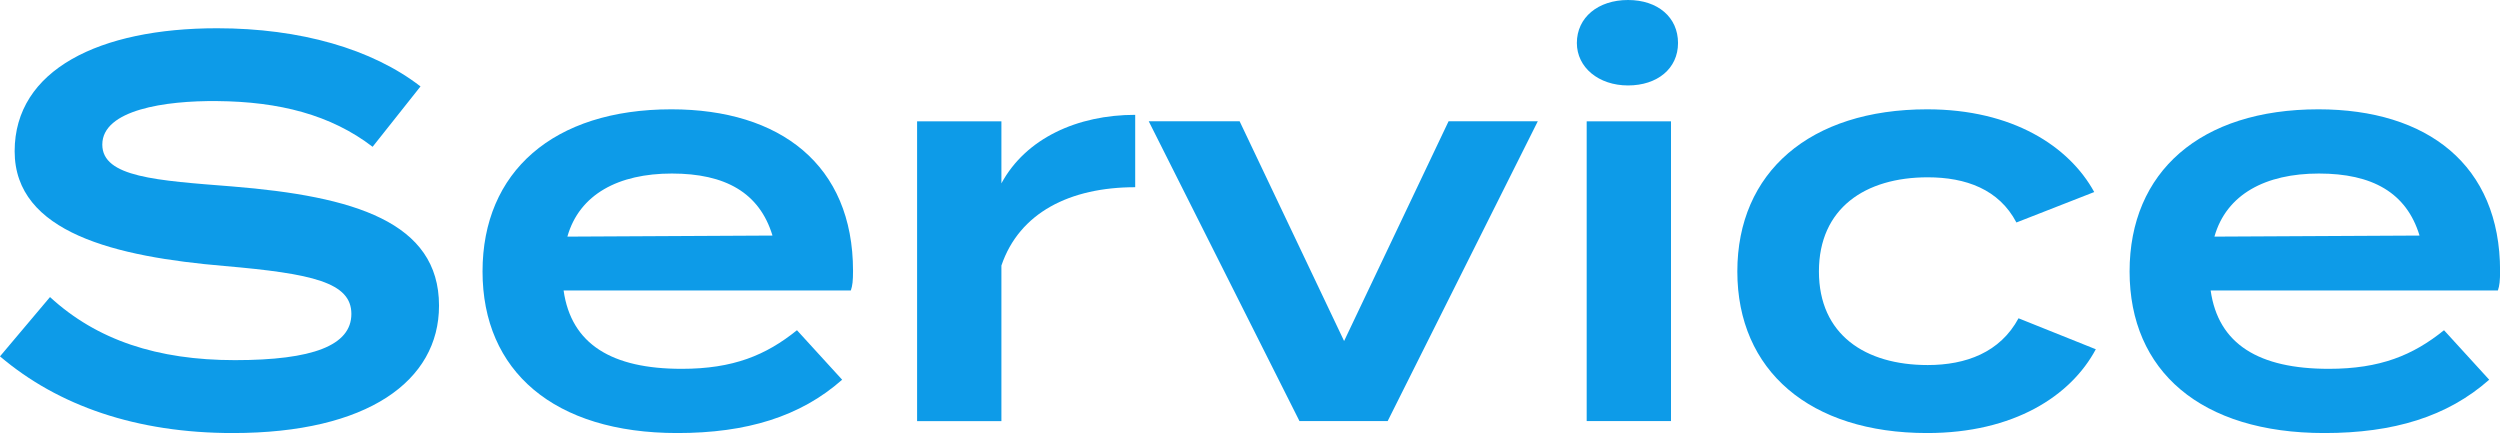
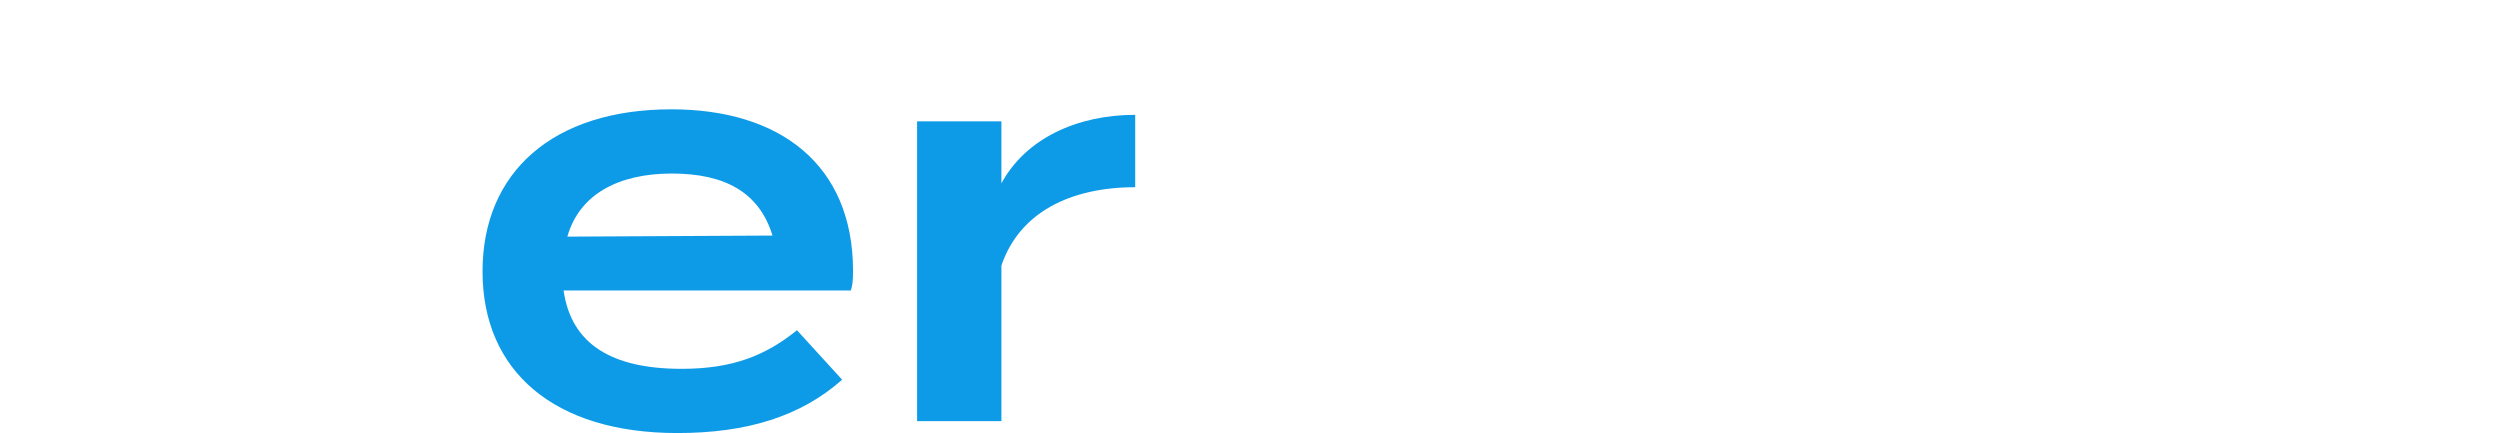
<svg xmlns="http://www.w3.org/2000/svg" id="_レイヤー_2" data-name="レイヤー 2" viewBox="0 0 330.91 57.32">
  <defs>
    <style>
      .cls-1 {
        fill: #0d9be8;
      }
    </style>
  </defs>
  <g id="_レイヤー_1-2" data-name="レイヤー 1">
    <g>
-       <path class="cls-1" d="M58.11,40.47c0,9.94-9.43,16.85-27.29,16.85-12.75,0-23.11-3.6-30.82-10.15l6.62-7.85c6.19,5.69,14.19,8.35,24.48,8.35s15.41-1.94,15.41-6.12-5.18-5.33-16.78-6.34c-14.4-1.22-27.79-4.39-27.79-15.19S13.18,3.74,28.73,3.74c11.02,0,20.52,2.74,26.93,7.7l-6.34,7.99c-5.54-4.25-12.38-5.98-20.59-6.05-6.84-.07-15.19,1.15-15.19,5.76,0,4.32,7.2,4.75,17.21,5.54,16.06,1.3,27.36,4.68,27.36,15.77Z" />
      <path class="cls-1" d="M90.22,48.82c6.84,0,11.16-1.8,15.27-5.11l5.98,6.55c-5.54,4.9-12.67,7.06-21.82,7.06-16.34,0-25.78-8.21-25.78-21.39s9.36-21.46,24.99-21.46c14.4,0,24.05,7.34,24.05,21.39,0,1.3-.07,1.94-.29,2.59h-38.02c1.01,7.13,6.41,10.37,15.62,10.37ZM75.1,31.32l27.15-.14c-1.73-5.69-6.26-8.21-13.32-8.21s-12.24,2.74-13.83,8.35Z" />
      <path class="cls-1" d="M121.39,55.73V16.06h11.16v8.21c3.24-5.98,10.08-9.07,17.71-9.07v9.58c-8.64,0-15.34,3.38-17.71,10.37v20.59h-11.16Z" />
-       <path class="cls-1" d="M183.67,55.73h-11.67l-19.95-39.68h12.03l13.83,29.09,13.83-29.09h11.81l-19.87,39.68Z" />
-       <path class="cls-1" d="M208.72,5.69c0-3.38,2.81-5.69,6.77-5.69s6.62,2.3,6.62,5.69-2.74,5.62-6.62,5.62-6.77-2.38-6.77-5.62ZM221.18,55.73h-11.16V16.06h11.16v39.68Z" />
-       <path class="cls-1" d="M255.09,57.32c-15.55,0-25.13-8.28-25.13-21.39s9.58-21.46,25.13-21.46c11.3,0,18.79,4.9,22.11,10.95l-10.3,4.03c-2.3-4.39-6.7-5.98-11.74-5.98-8.28,0-14.4,4.1-14.4,12.46s6.12,12.39,14.4,12.39c5.04,0,9.58-1.66,12.02-6.19l10.23,4.1c-3.31,6.19-10.87,11.09-22.32,11.09Z" />
-       <path class="cls-1" d="M308.23,48.82c6.84,0,11.16-1.8,15.27-5.11l5.98,6.55c-5.54,4.9-12.67,7.06-21.82,7.06-16.35,0-25.78-8.21-25.78-21.39s9.36-21.46,24.99-21.46c14.4,0,24.05,7.34,24.05,21.39,0,1.3-.07,1.94-.29,2.59h-38.02c1.01,7.13,6.41,10.37,15.63,10.37ZM293.11,31.32l27.15-.14c-1.73-5.69-6.26-8.21-13.32-8.21s-12.24,2.74-13.83,8.35Z" />
    </g>
  </g>
</svg>